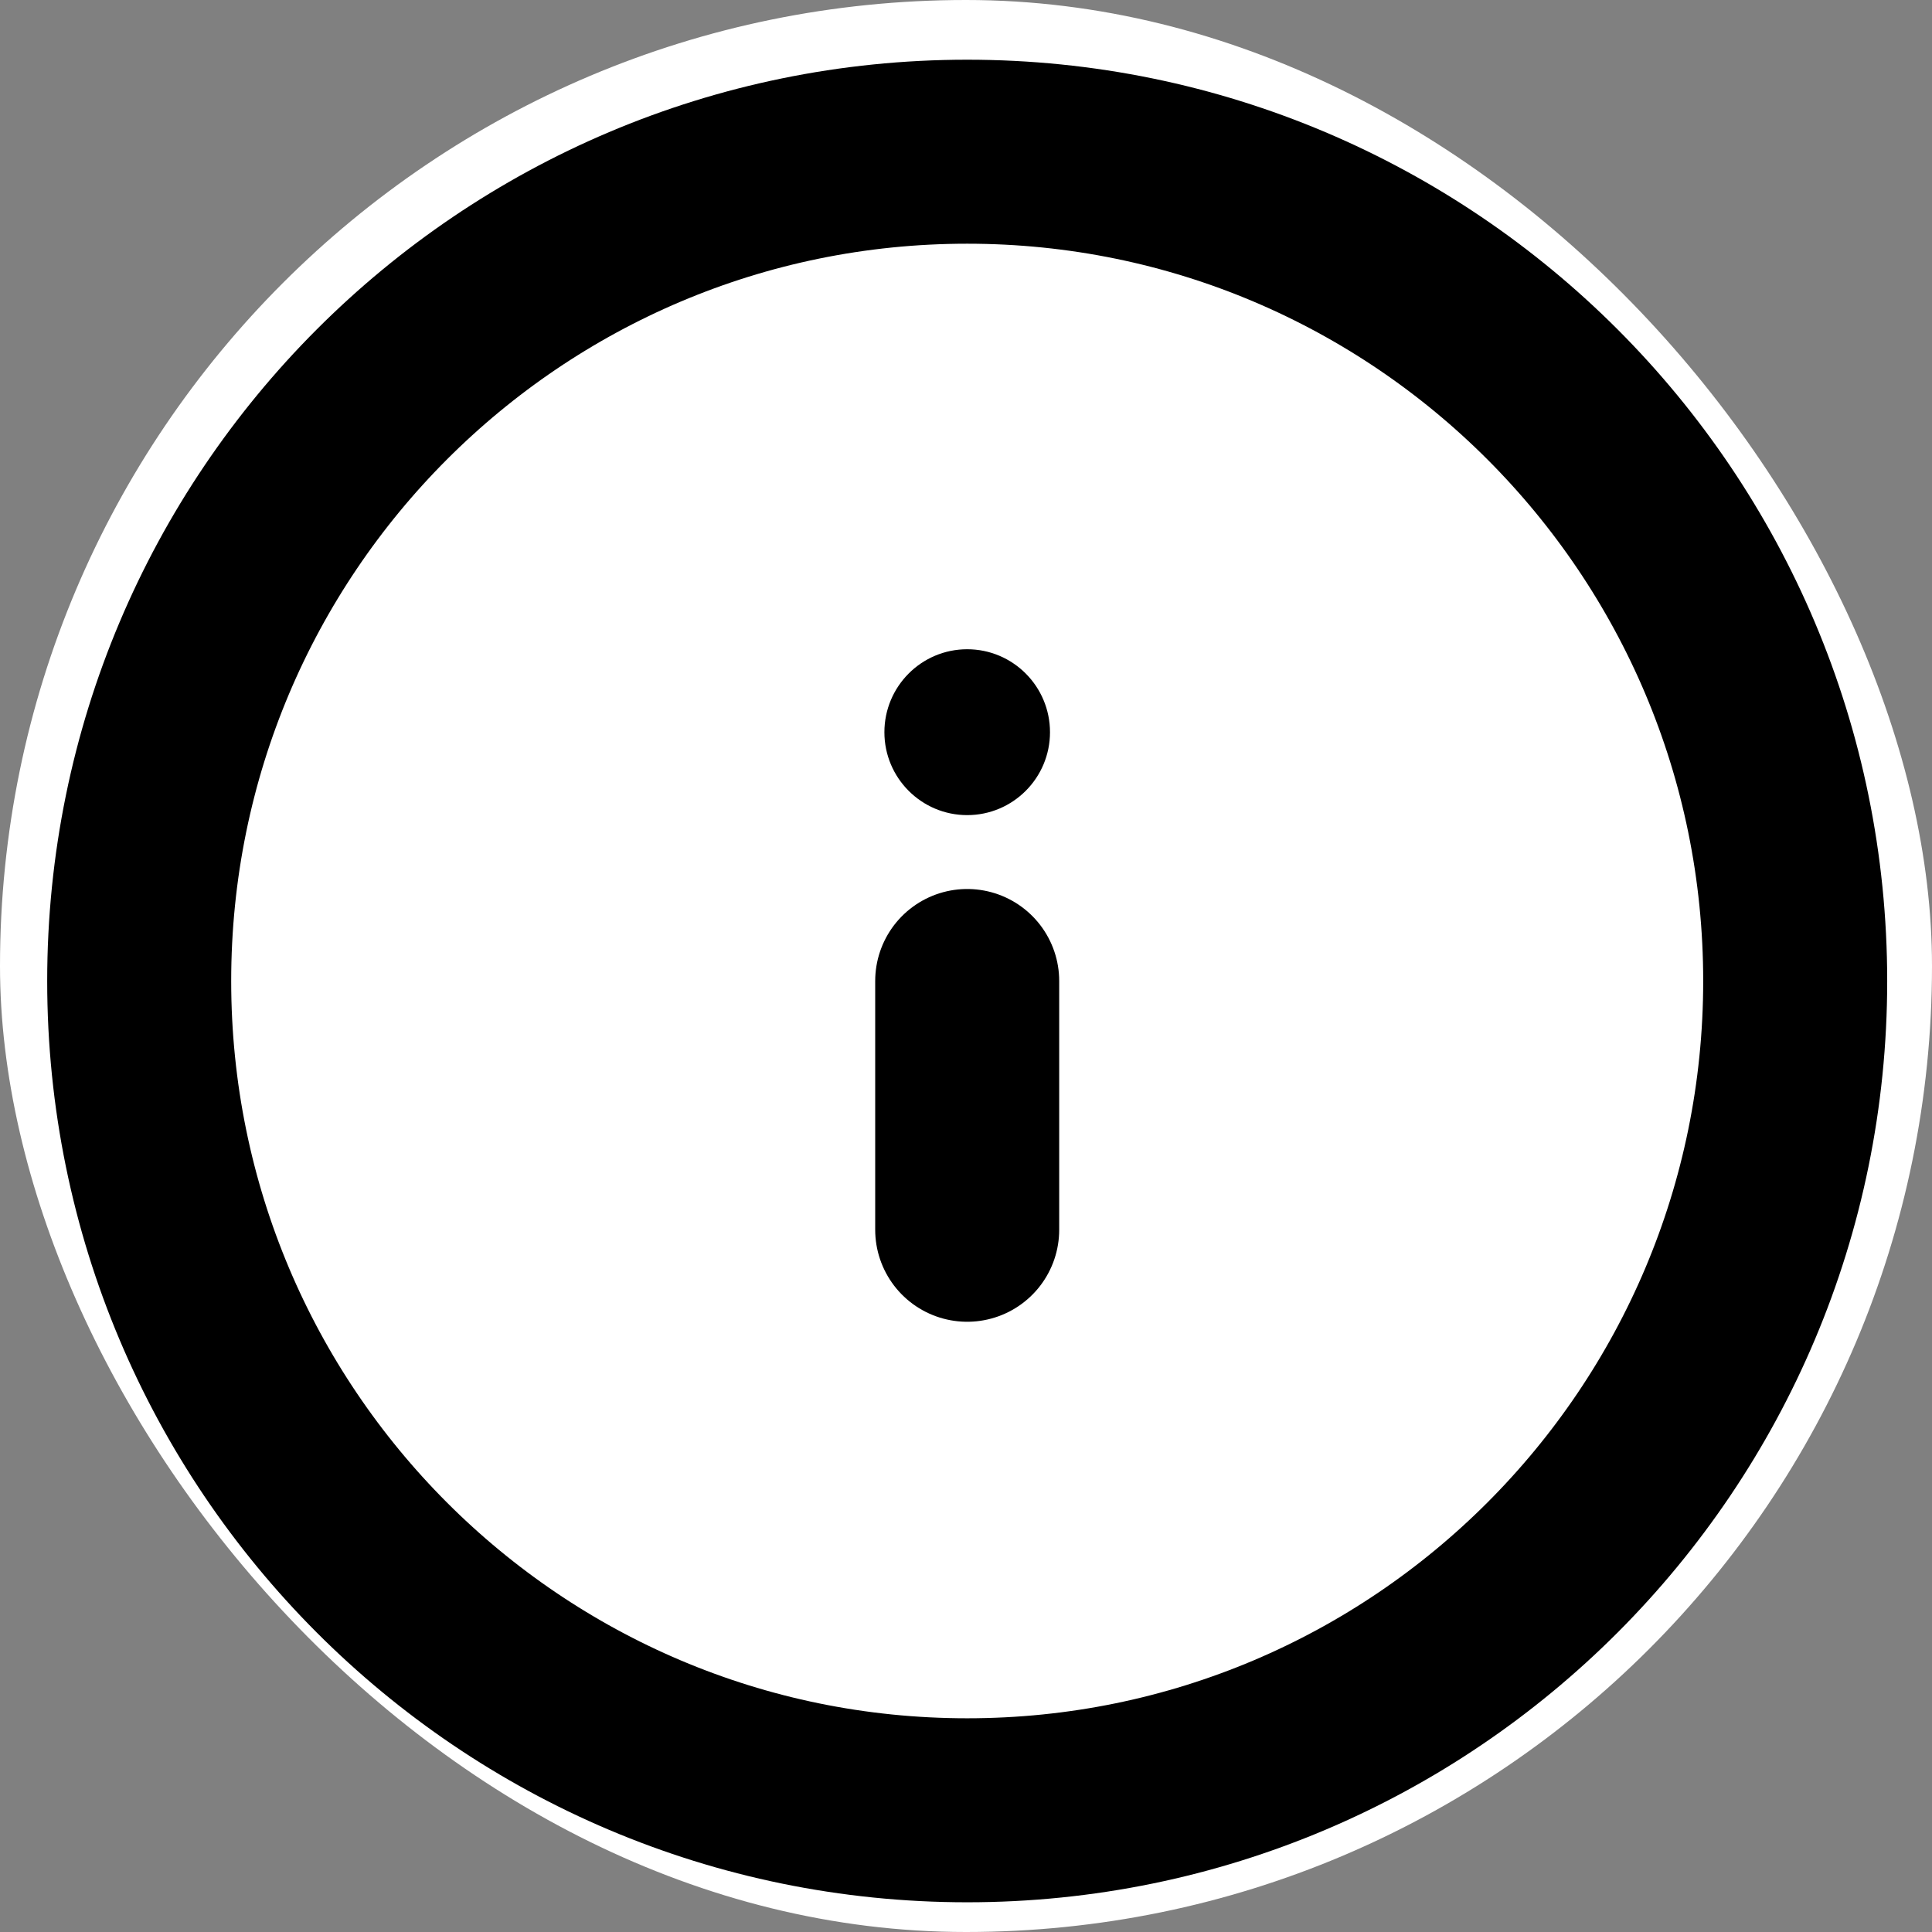
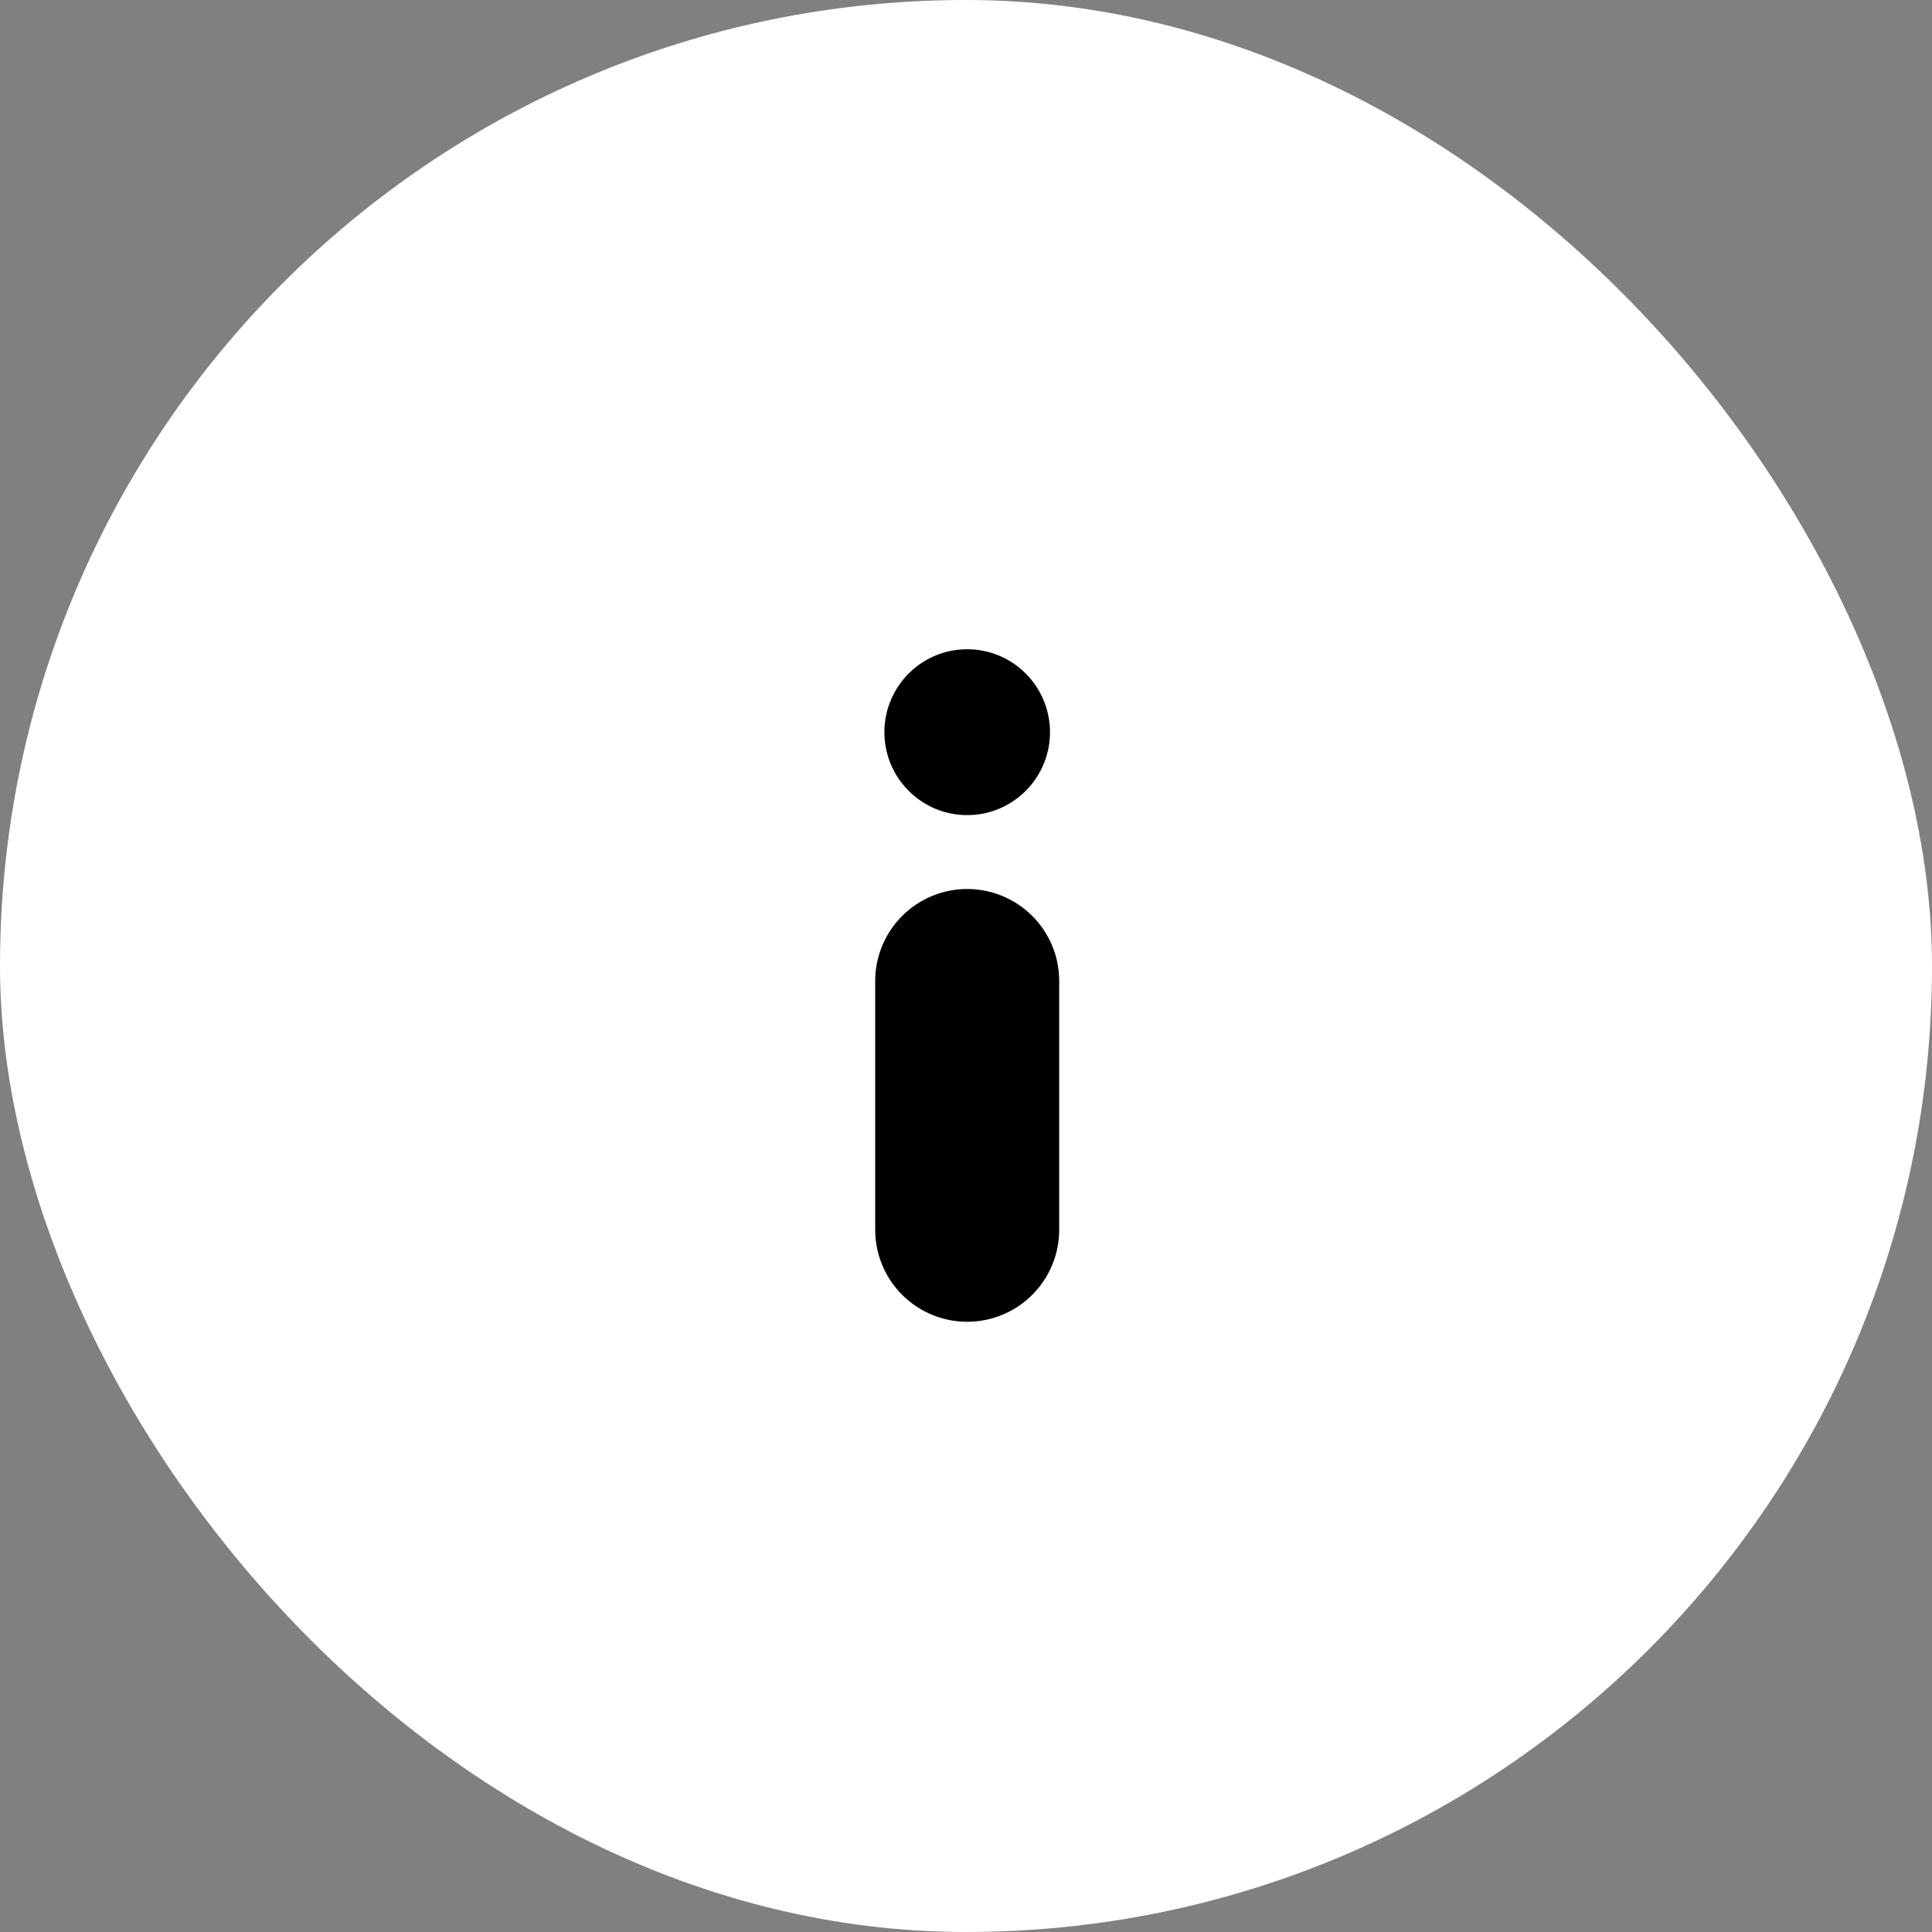
<svg xmlns="http://www.w3.org/2000/svg" width="21" height="21" viewBox="0 0 21 21" fill="none">
  <rect x="0" y="0" width="21" height="21" fill="#808080" stroke="none" />
  <rect width="21" height="21" rx="10.5" fill="white" />
  <path d="M10.513 13.367V10.663" stroke="black" stroke-width="2" stroke-linecap="round" />
  <path fill-rule="evenodd" clip-rule="evenodd" d="M10.513 7.057C10.016 7.057 9.613 7.461 9.613 7.959C9.613 8.456 10.016 8.86 10.513 8.86C11.01 8.86 11.413 8.456 11.413 7.959C11.413 7.461 11.01 7.057 10.513 7.057Z" fill="black" />
-   <path fill-rule="evenodd" clip-rule="evenodd" d="M10.513 19.677C15.483 19.677 19.513 15.641 19.513 10.663C19.513 5.684 15.483 1.649 10.513 1.649C5.542 1.649 1.513 5.684 1.513 10.663C1.513 15.641 5.542 19.677 10.513 19.677Z" stroke="black" stroke-width="2" />
</svg>